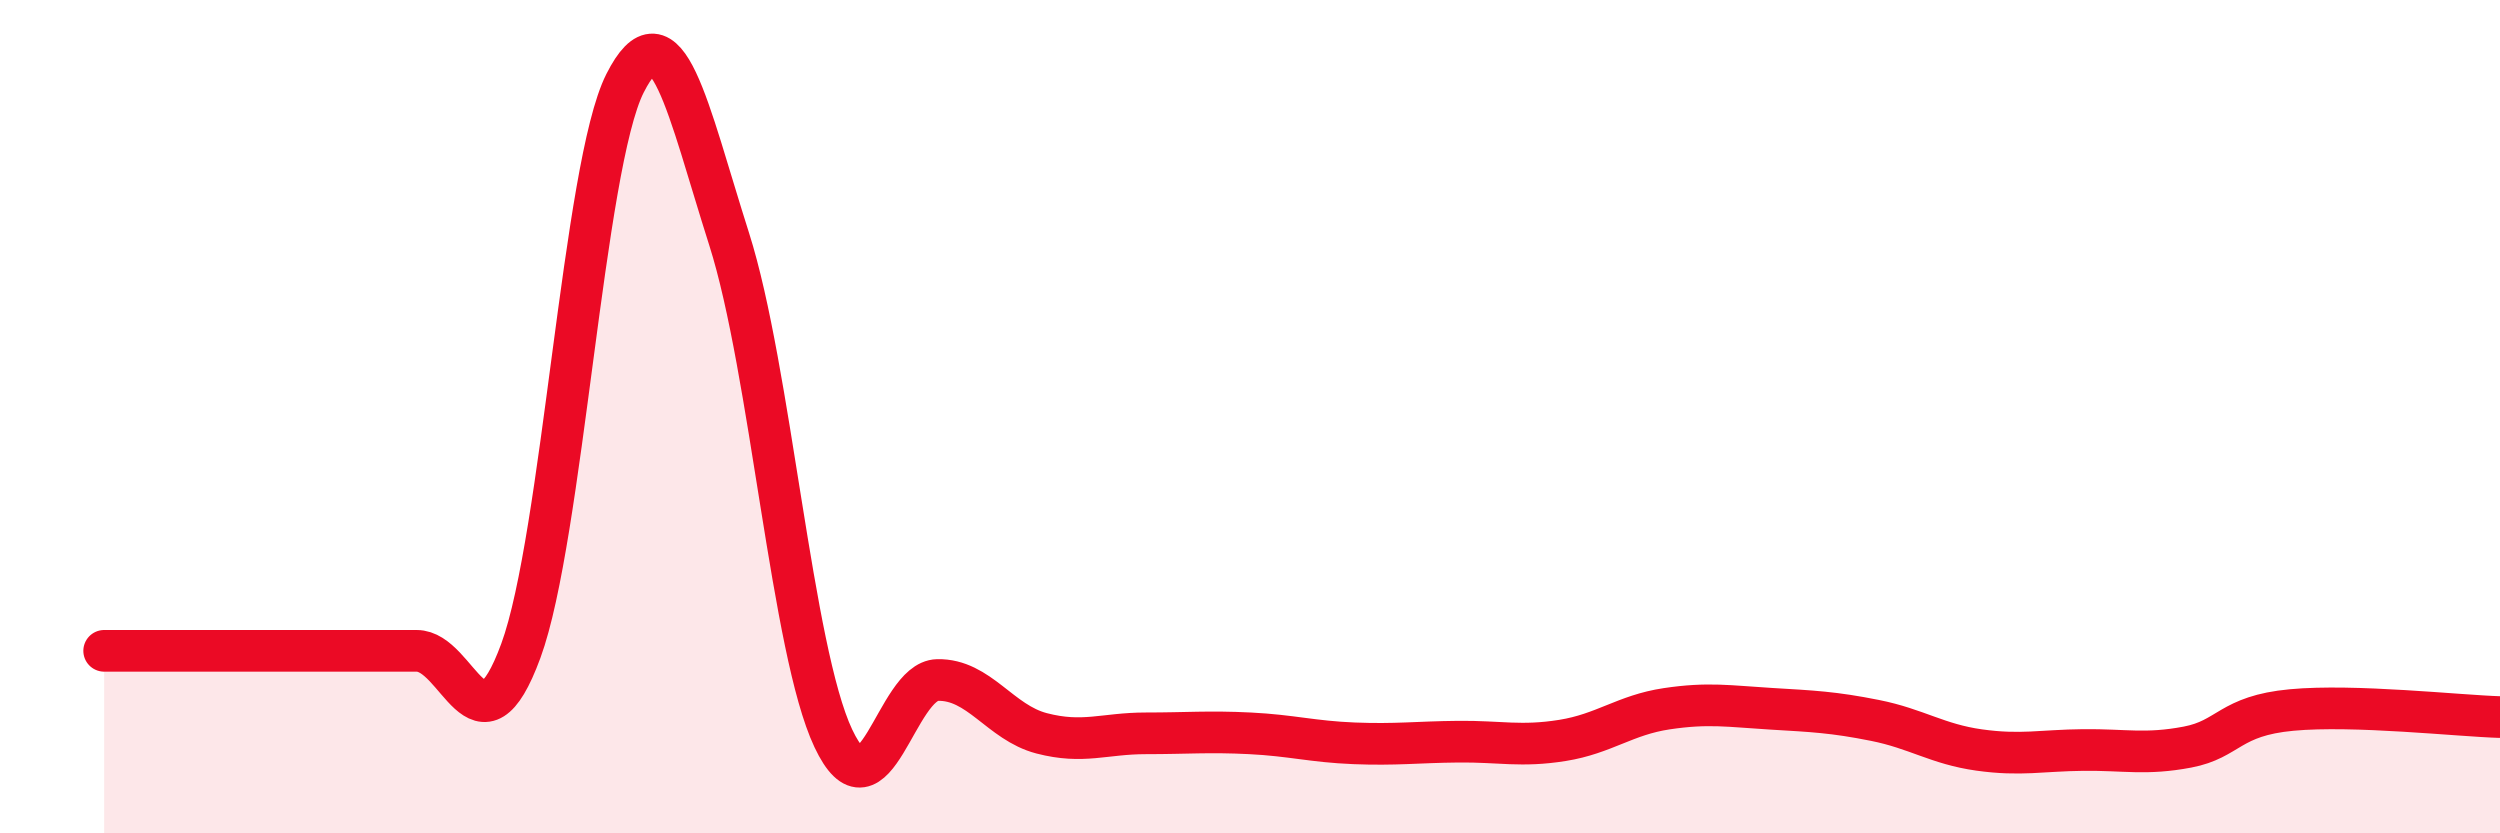
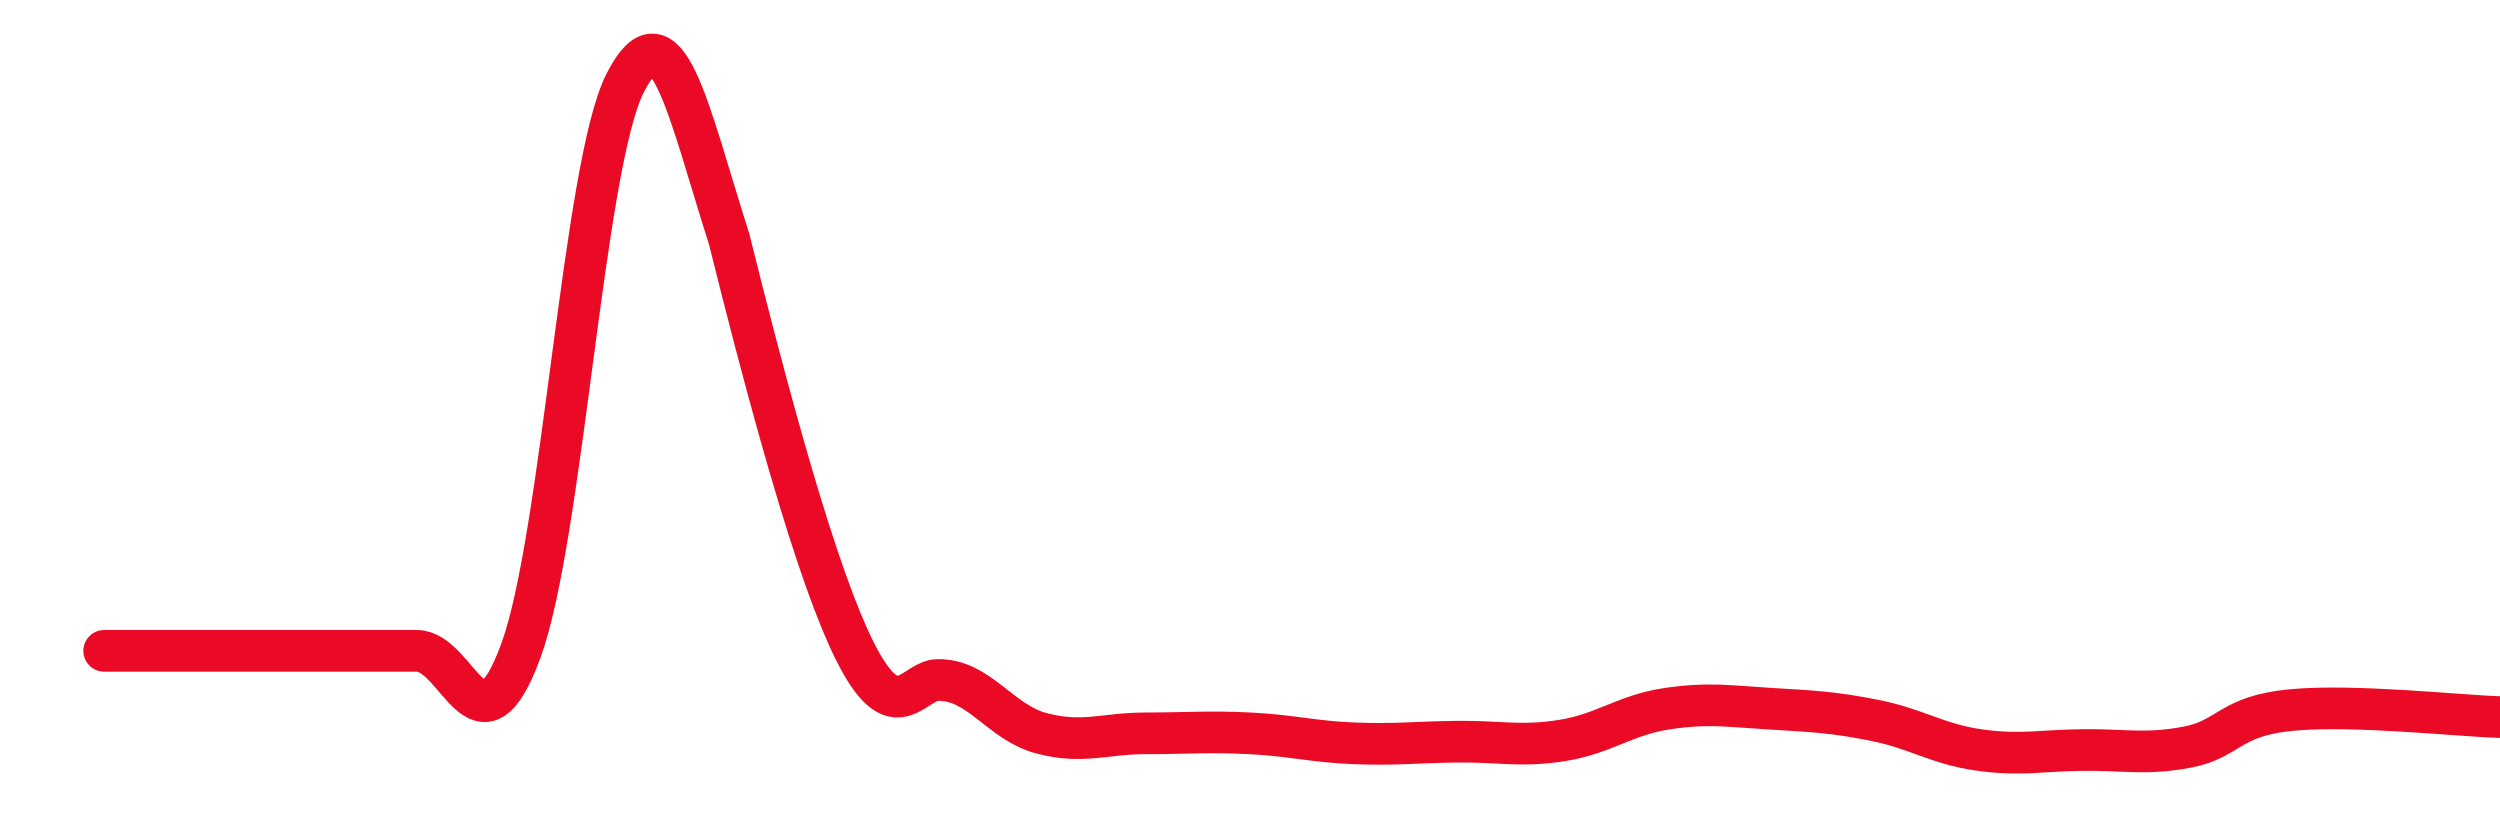
<svg xmlns="http://www.w3.org/2000/svg" width="60" height="20" viewBox="0 0 60 20">
-   <path d="M 2.5,15.62 C 3,15.62 4,15.62 5,15.62 C 6,15.62 6.5,15.62 7.5,15.62 C 8.5,15.62 9,15.62 10,15.62 C 11,15.62 11.5,18.34 12.5,15.62 C 13.5,12.9 14,3.98 15,2 C 16,0.02 16.5,2.6 17.5,5.74 C 18.5,8.88 19,15.6 20,17.72 C 21,19.84 21.5,16.34 22.5,16.32 C 23.5,16.3 24,17.34 25,17.6 C 26,17.86 26.5,17.6 27.5,17.6 C 28.5,17.6 29,17.55 30,17.6 C 31,17.65 31.5,17.8 32.5,17.84 C 33.5,17.88 34,17.81 35,17.8 C 36,17.79 36.5,17.93 37.5,17.77 C 38.5,17.61 39,17.16 40,17.01 C 41,16.86 41.5,16.95 42.5,17.01 C 43.5,17.07 44,17.09 45,17.29 C 46,17.49 46.5,17.86 47.5,18 C 48.5,18.14 49,18.01 50,18 C 51,17.99 51.5,18.12 52.5,17.93 C 53.5,17.74 53.5,17.18 55,17.04 C 56.5,16.9 59,17.18 60,17.21L60 20L2.5 20Z" fill="#EB0A25" opacity="0.1" stroke-linecap="round" stroke-linejoin="round" />
-   <path d="M 2.5,15.62 C 3,15.62 4,15.62 5,15.62 C 6,15.62 6.5,15.62 7.5,15.62 C 8.5,15.62 9,15.62 10,15.62 C 11,15.62 11.5,18.34 12.5,15.62 C 13.5,12.9 14,3.98 15,2 C 16,0.02 16.5,2.6 17.5,5.74 C 18.5,8.88 19,15.6 20,17.72 C 21,19.84 21.5,16.34 22.5,16.32 C 23.5,16.3 24,17.34 25,17.6 C 26,17.86 26.5,17.6 27.5,17.6 C 28.5,17.6 29,17.55 30,17.6 C 31,17.65 31.5,17.8 32.5,17.84 C 33.5,17.88 34,17.81 35,17.8 C 36,17.79 36.5,17.93 37.5,17.77 C 38.5,17.61 39,17.16 40,17.01 C 41,16.86 41.5,16.95 42.5,17.01 C 43.5,17.07 44,17.09 45,17.29 C 46,17.49 46.5,17.86 47.5,18 C 48.5,18.14 49,18.01 50,18 C 51,17.99 51.5,18.12 52.5,17.93 C 53.5,17.74 53.5,17.18 55,17.04 C 56.5,16.9 59,17.18 60,17.21" stroke="#EB0A25" stroke-width="1" fill="none" stroke-linecap="round" stroke-linejoin="round" />
+   <path d="M 2.5,15.62 C 3,15.62 4,15.62 5,15.62 C 6,15.62 6.5,15.62 7.5,15.62 C 8.5,15.62 9,15.62 10,15.62 C 11,15.62 11.5,18.34 12.5,15.62 C 13.5,12.9 14,3.98 15,2 C 16,0.02 16.5,2.6 17.5,5.74 C 21,19.84 21.5,16.34 22.5,16.32 C 23.5,16.3 24,17.34 25,17.6 C 26,17.86 26.5,17.6 27.5,17.6 C 28.5,17.6 29,17.55 30,17.6 C 31,17.65 31.5,17.8 32.5,17.84 C 33.5,17.88 34,17.81 35,17.8 C 36,17.79 36.5,17.93 37.5,17.77 C 38.5,17.61 39,17.16 40,17.01 C 41,16.86 41.5,16.95 42.5,17.01 C 43.5,17.07 44,17.09 45,17.29 C 46,17.49 46.5,17.86 47.5,18 C 48.5,18.14 49,18.01 50,18 C 51,17.99 51.5,18.12 52.5,17.93 C 53.5,17.74 53.5,17.18 55,17.04 C 56.5,16.9 59,17.18 60,17.21" stroke="#EB0A25" stroke-width="1" fill="none" stroke-linecap="round" stroke-linejoin="round" />
</svg>